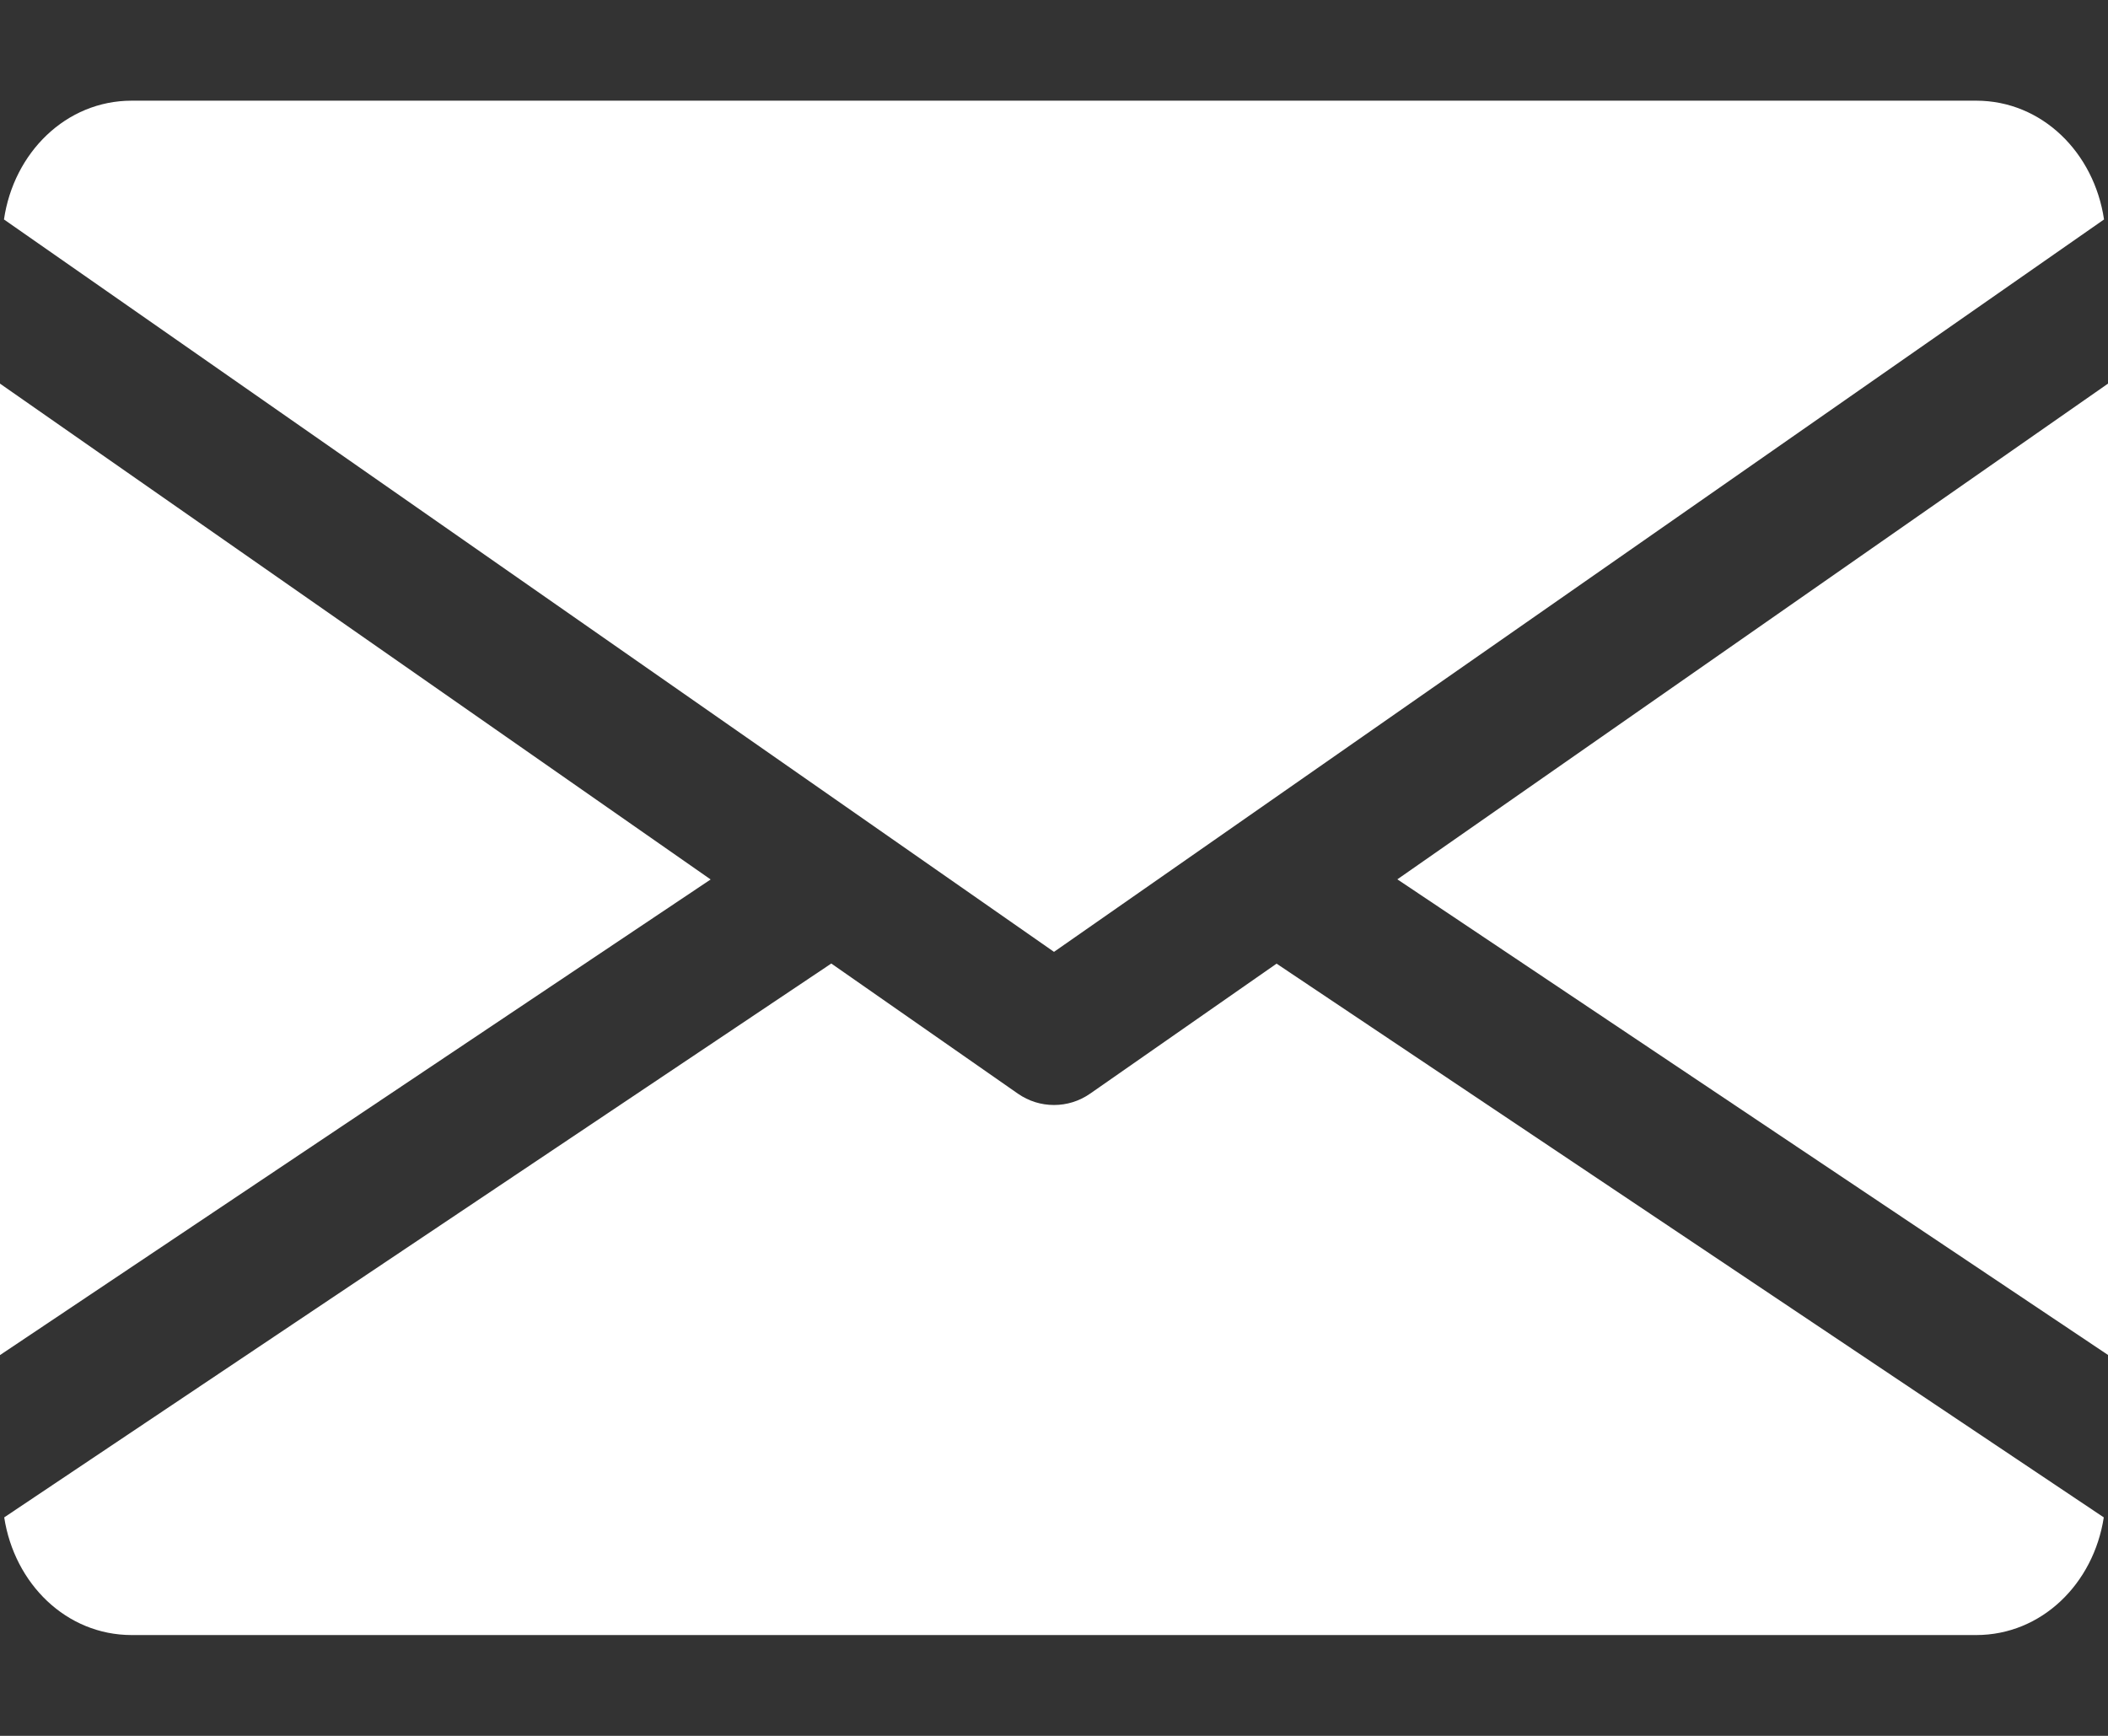
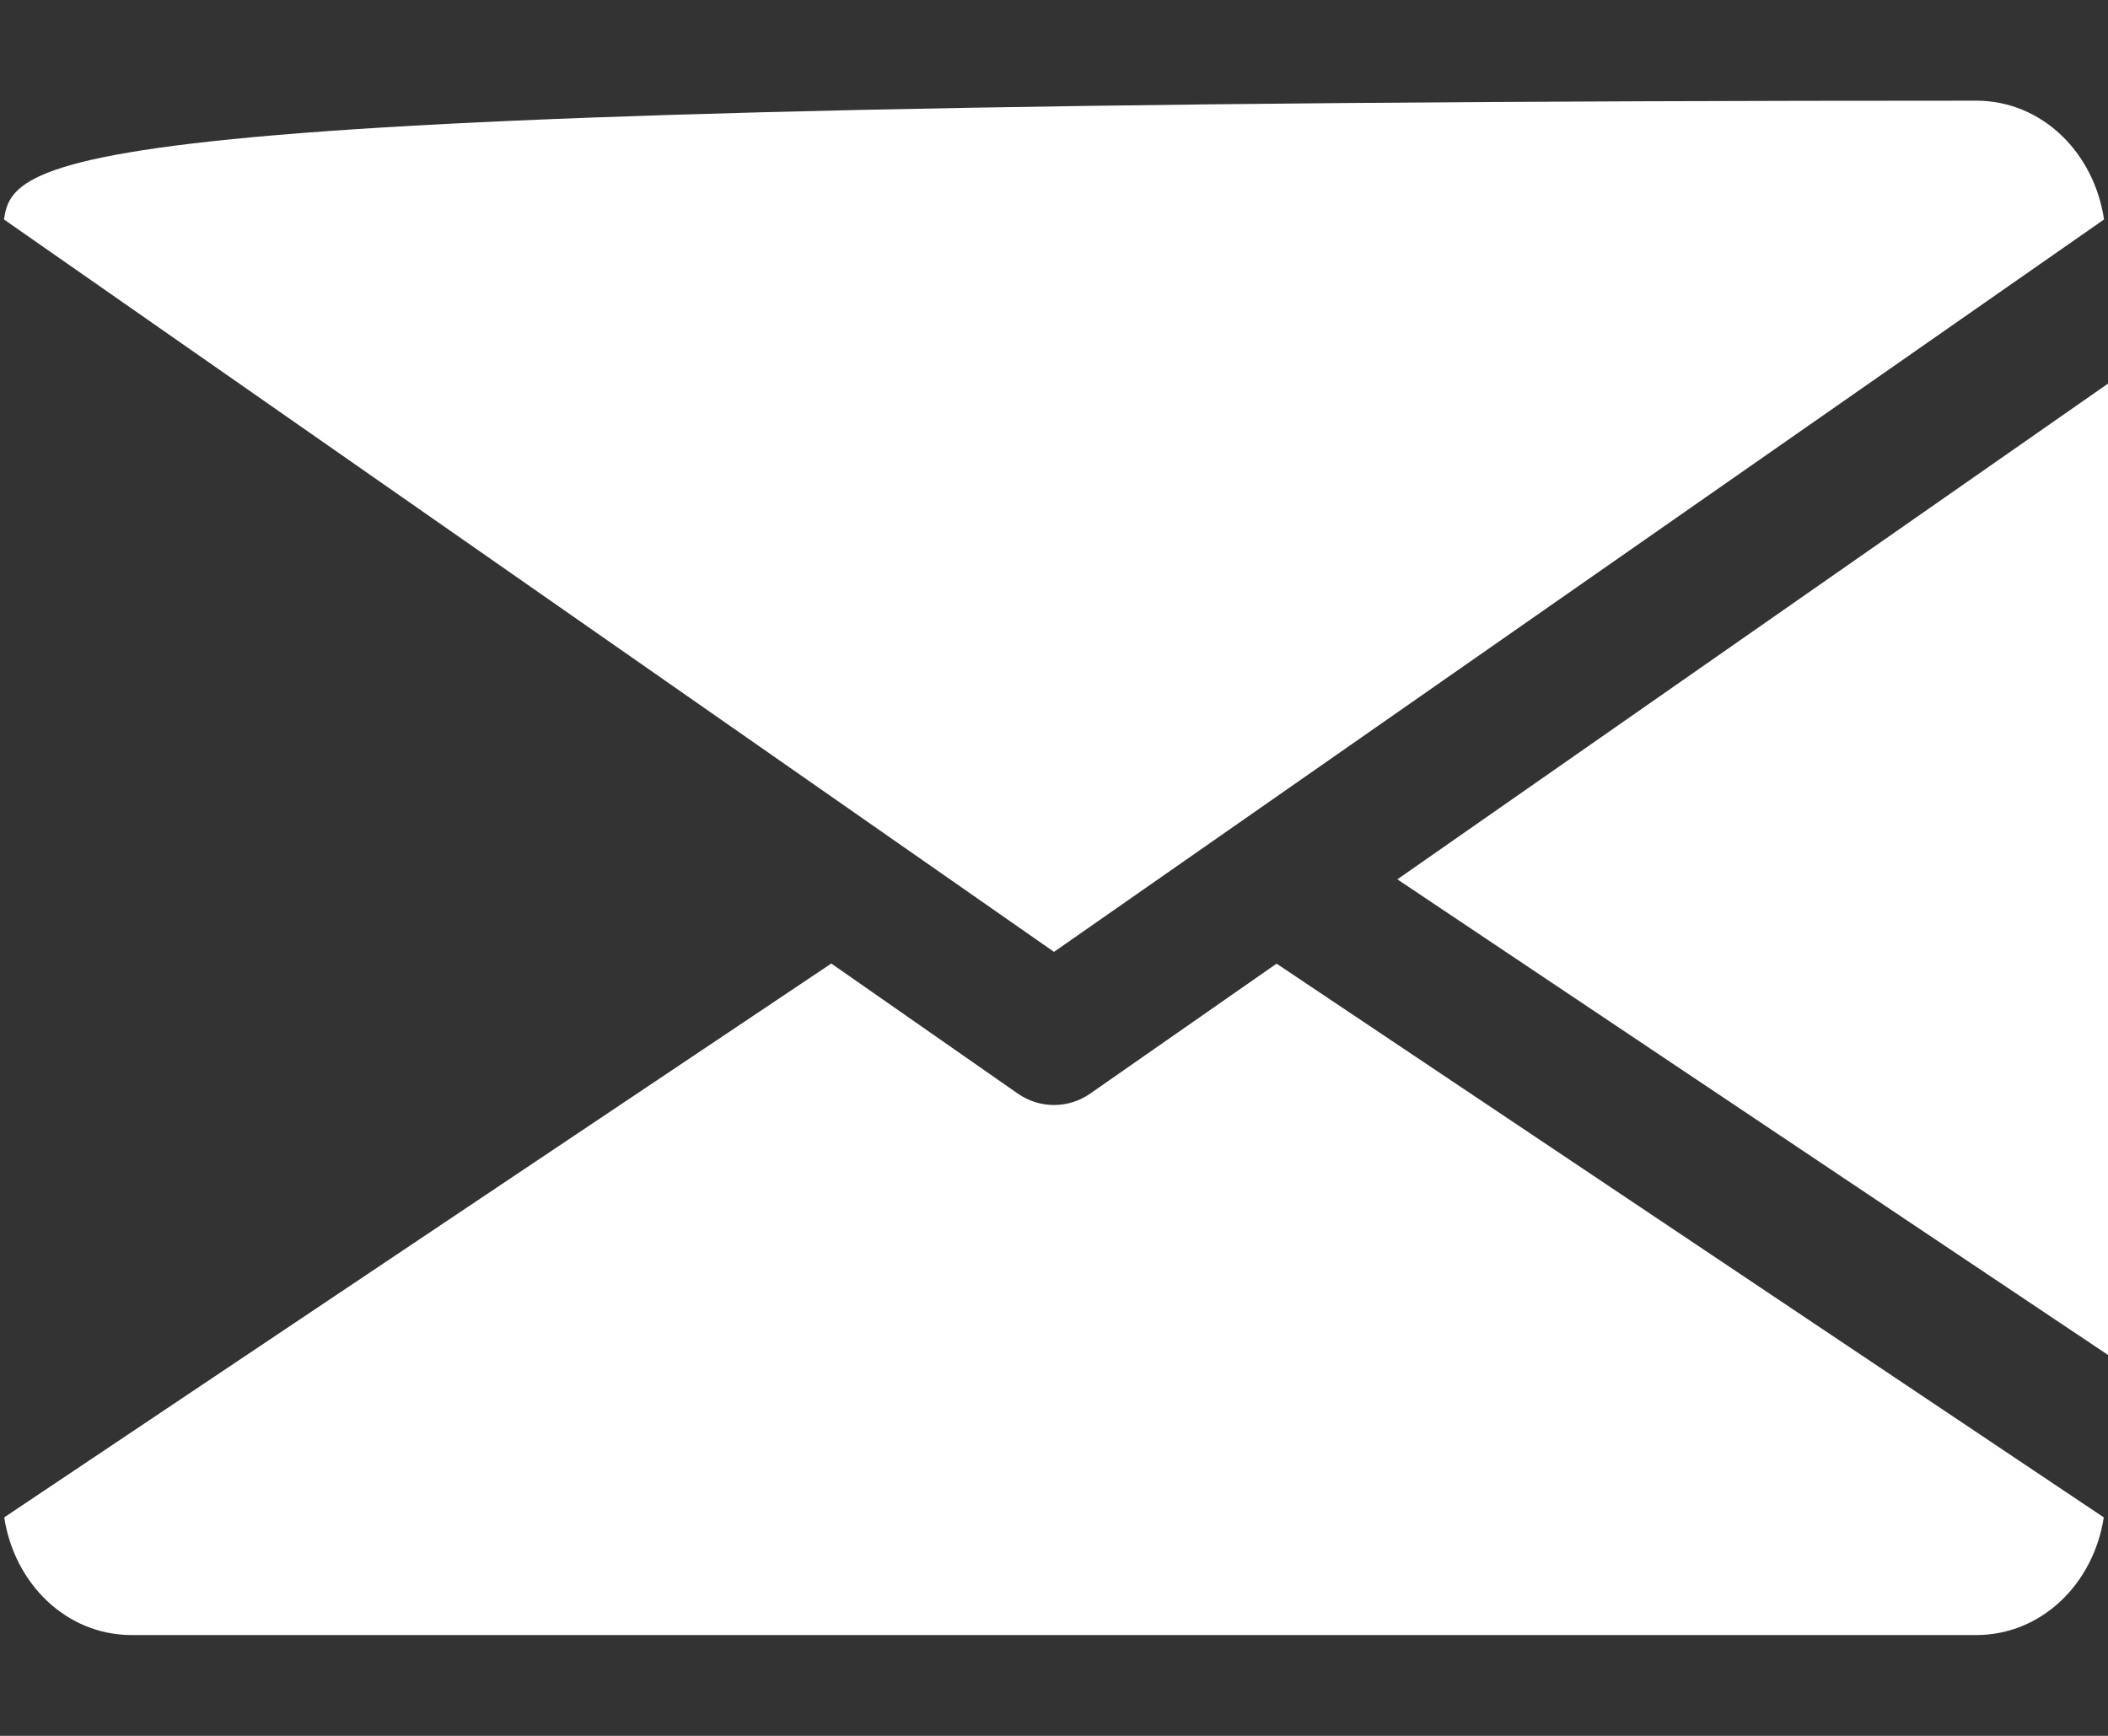
<svg xmlns="http://www.w3.org/2000/svg" width="17" height="14" viewBox="0 0 17 14" fill="none">
  <rect x="0" y="0" width="17" height="14" fill="#333333" stroke="none" />
  <path d="M11.269 7.092L17 10.928V3.094L11.269 7.092Z" fill="white" />
-   <path d="M0 3.094V10.929L5.731 7.093L0 3.094Z" fill="white" />
-   <path d="M15.937 0.812H1.062C0.532 0.812 0.111 1.231 0.032 1.77L8.5 7.677L16.968 1.77C16.888 1.231 16.468 0.812 15.937 0.812Z" fill="white" />
+   <path d="M15.937 0.812C0.532 0.812 0.111 1.231 0.032 1.77L8.5 7.677L16.968 1.77C16.888 1.231 16.468 0.812 15.937 0.812Z" fill="white" />
  <path d="M10.295 7.772L8.792 8.82C8.703 8.882 8.602 8.912 8.5 8.912C8.398 8.912 8.297 8.882 8.208 8.82L6.704 7.771L0.034 12.238C0.116 12.772 0.534 13.187 1.062 13.187H15.937C16.465 13.187 16.884 12.772 16.966 12.238L10.295 7.772Z" fill="white" />
</svg>